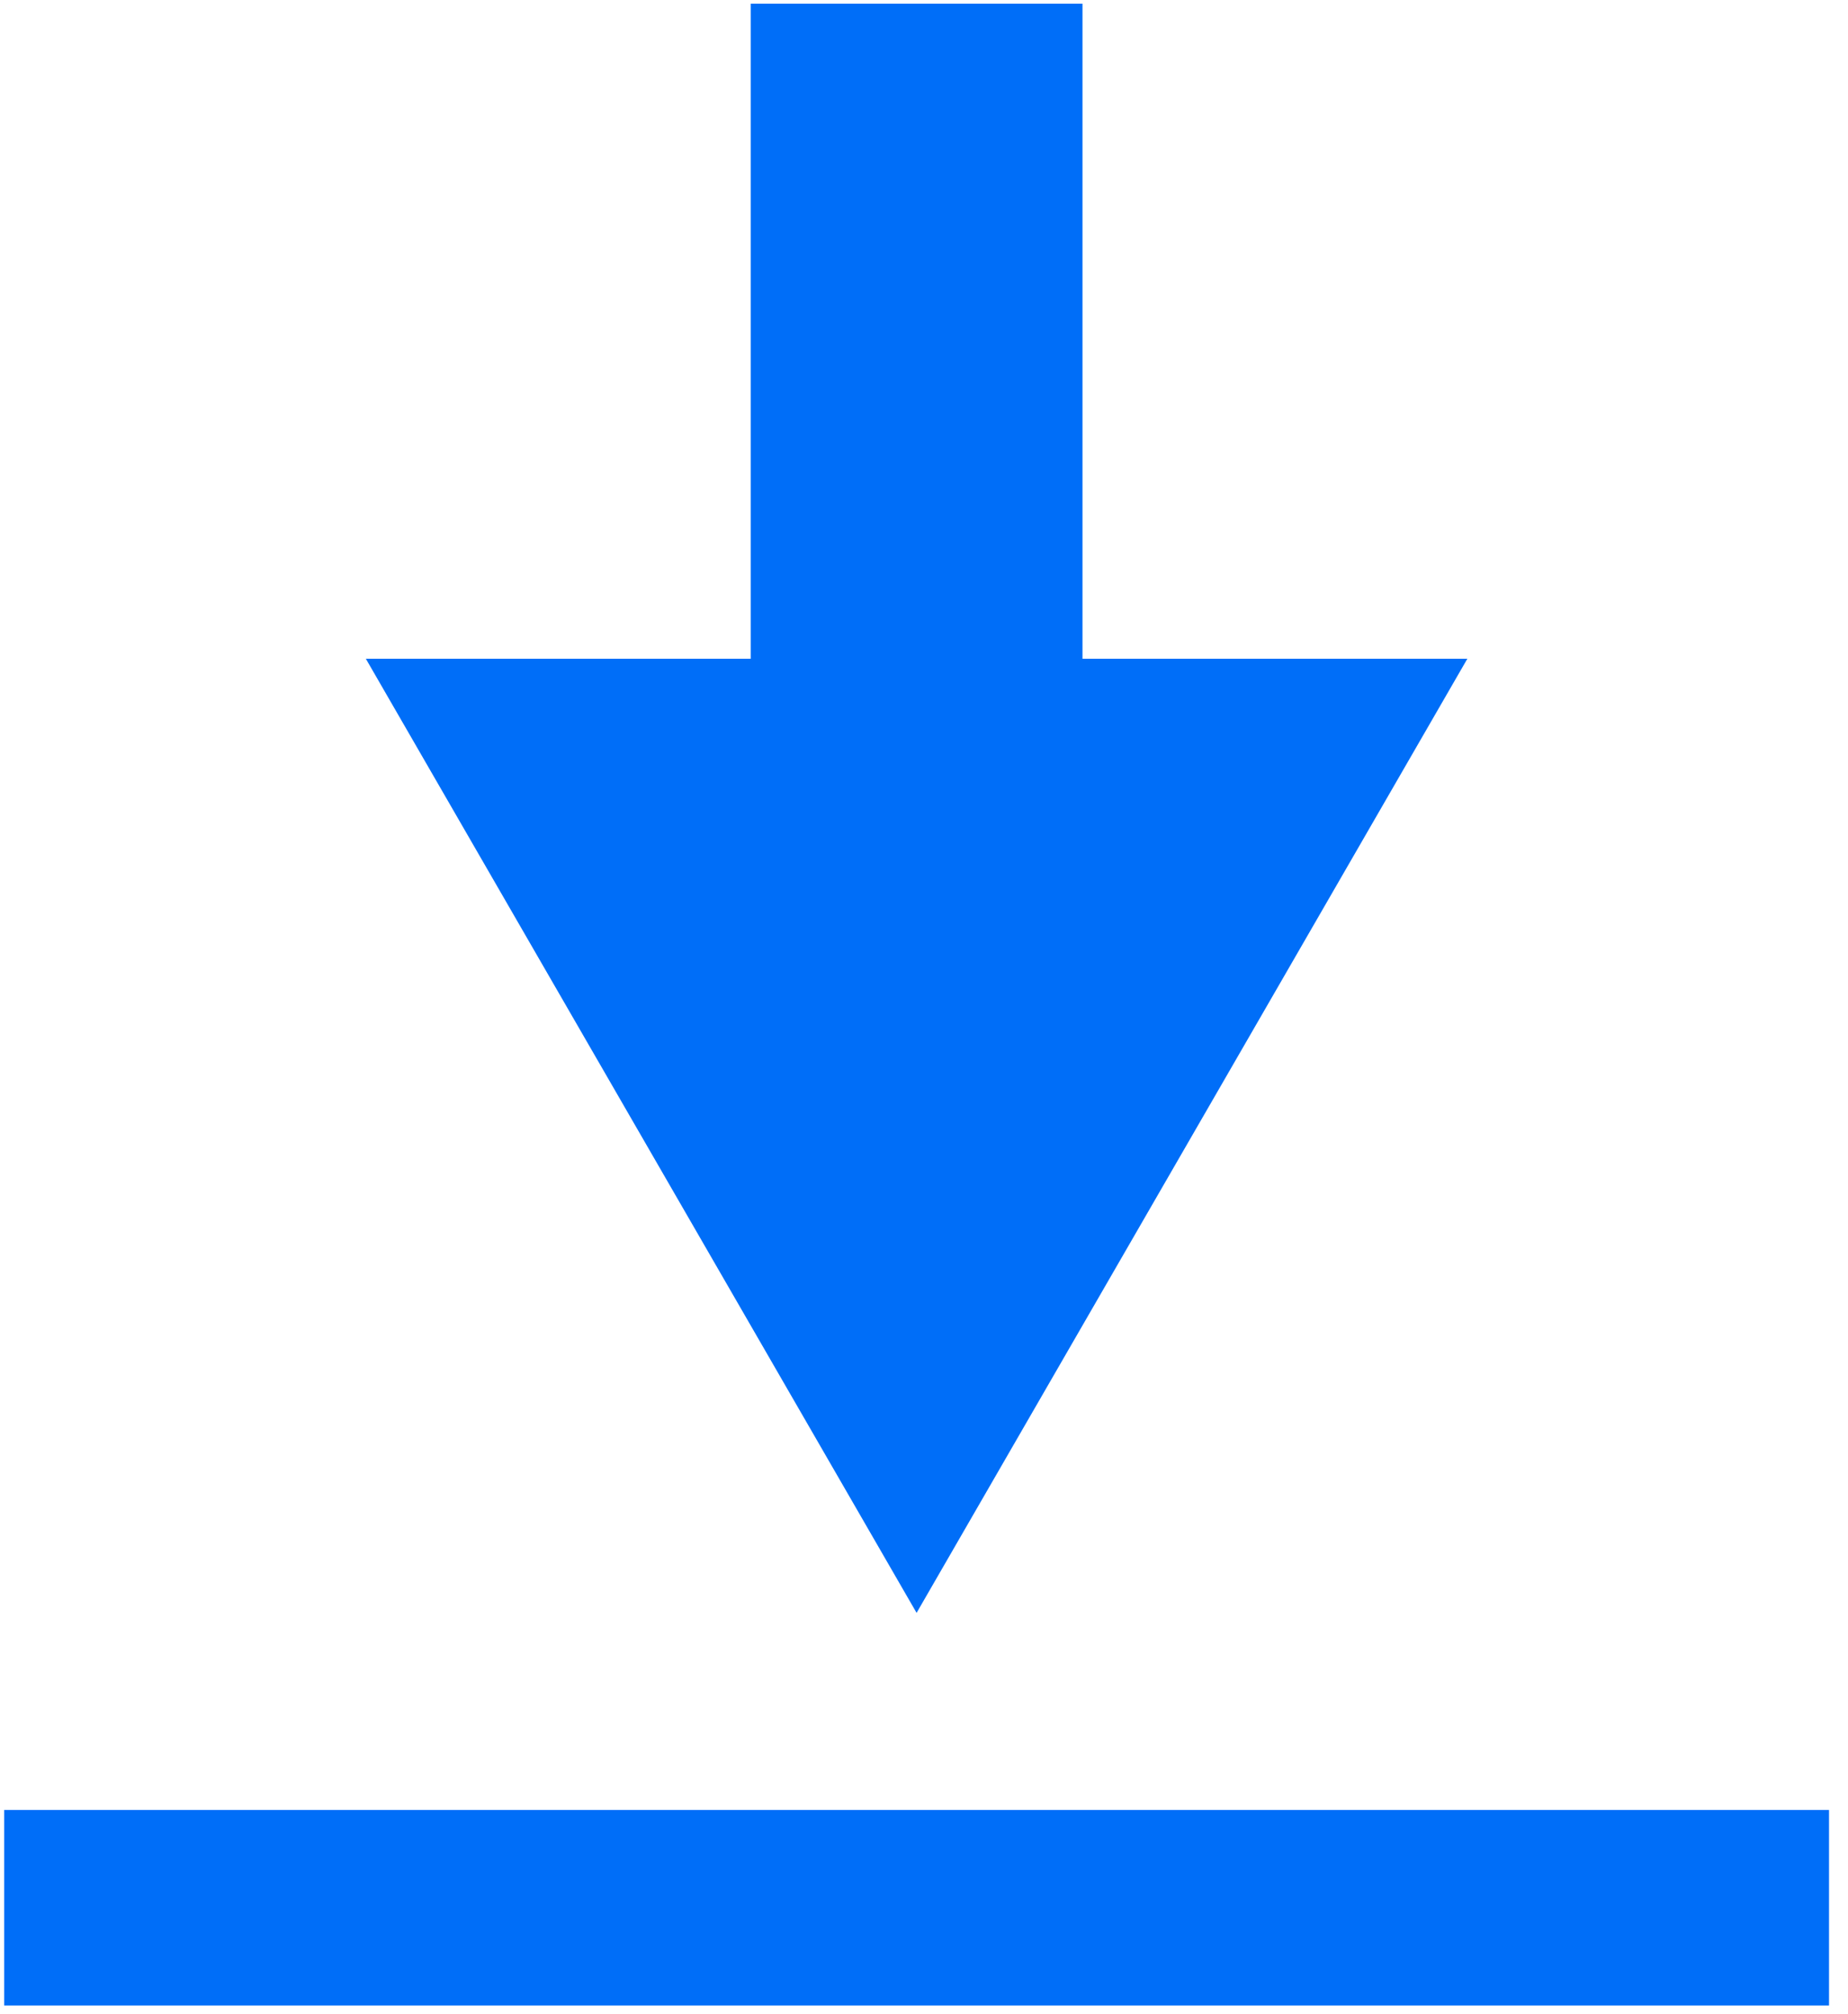
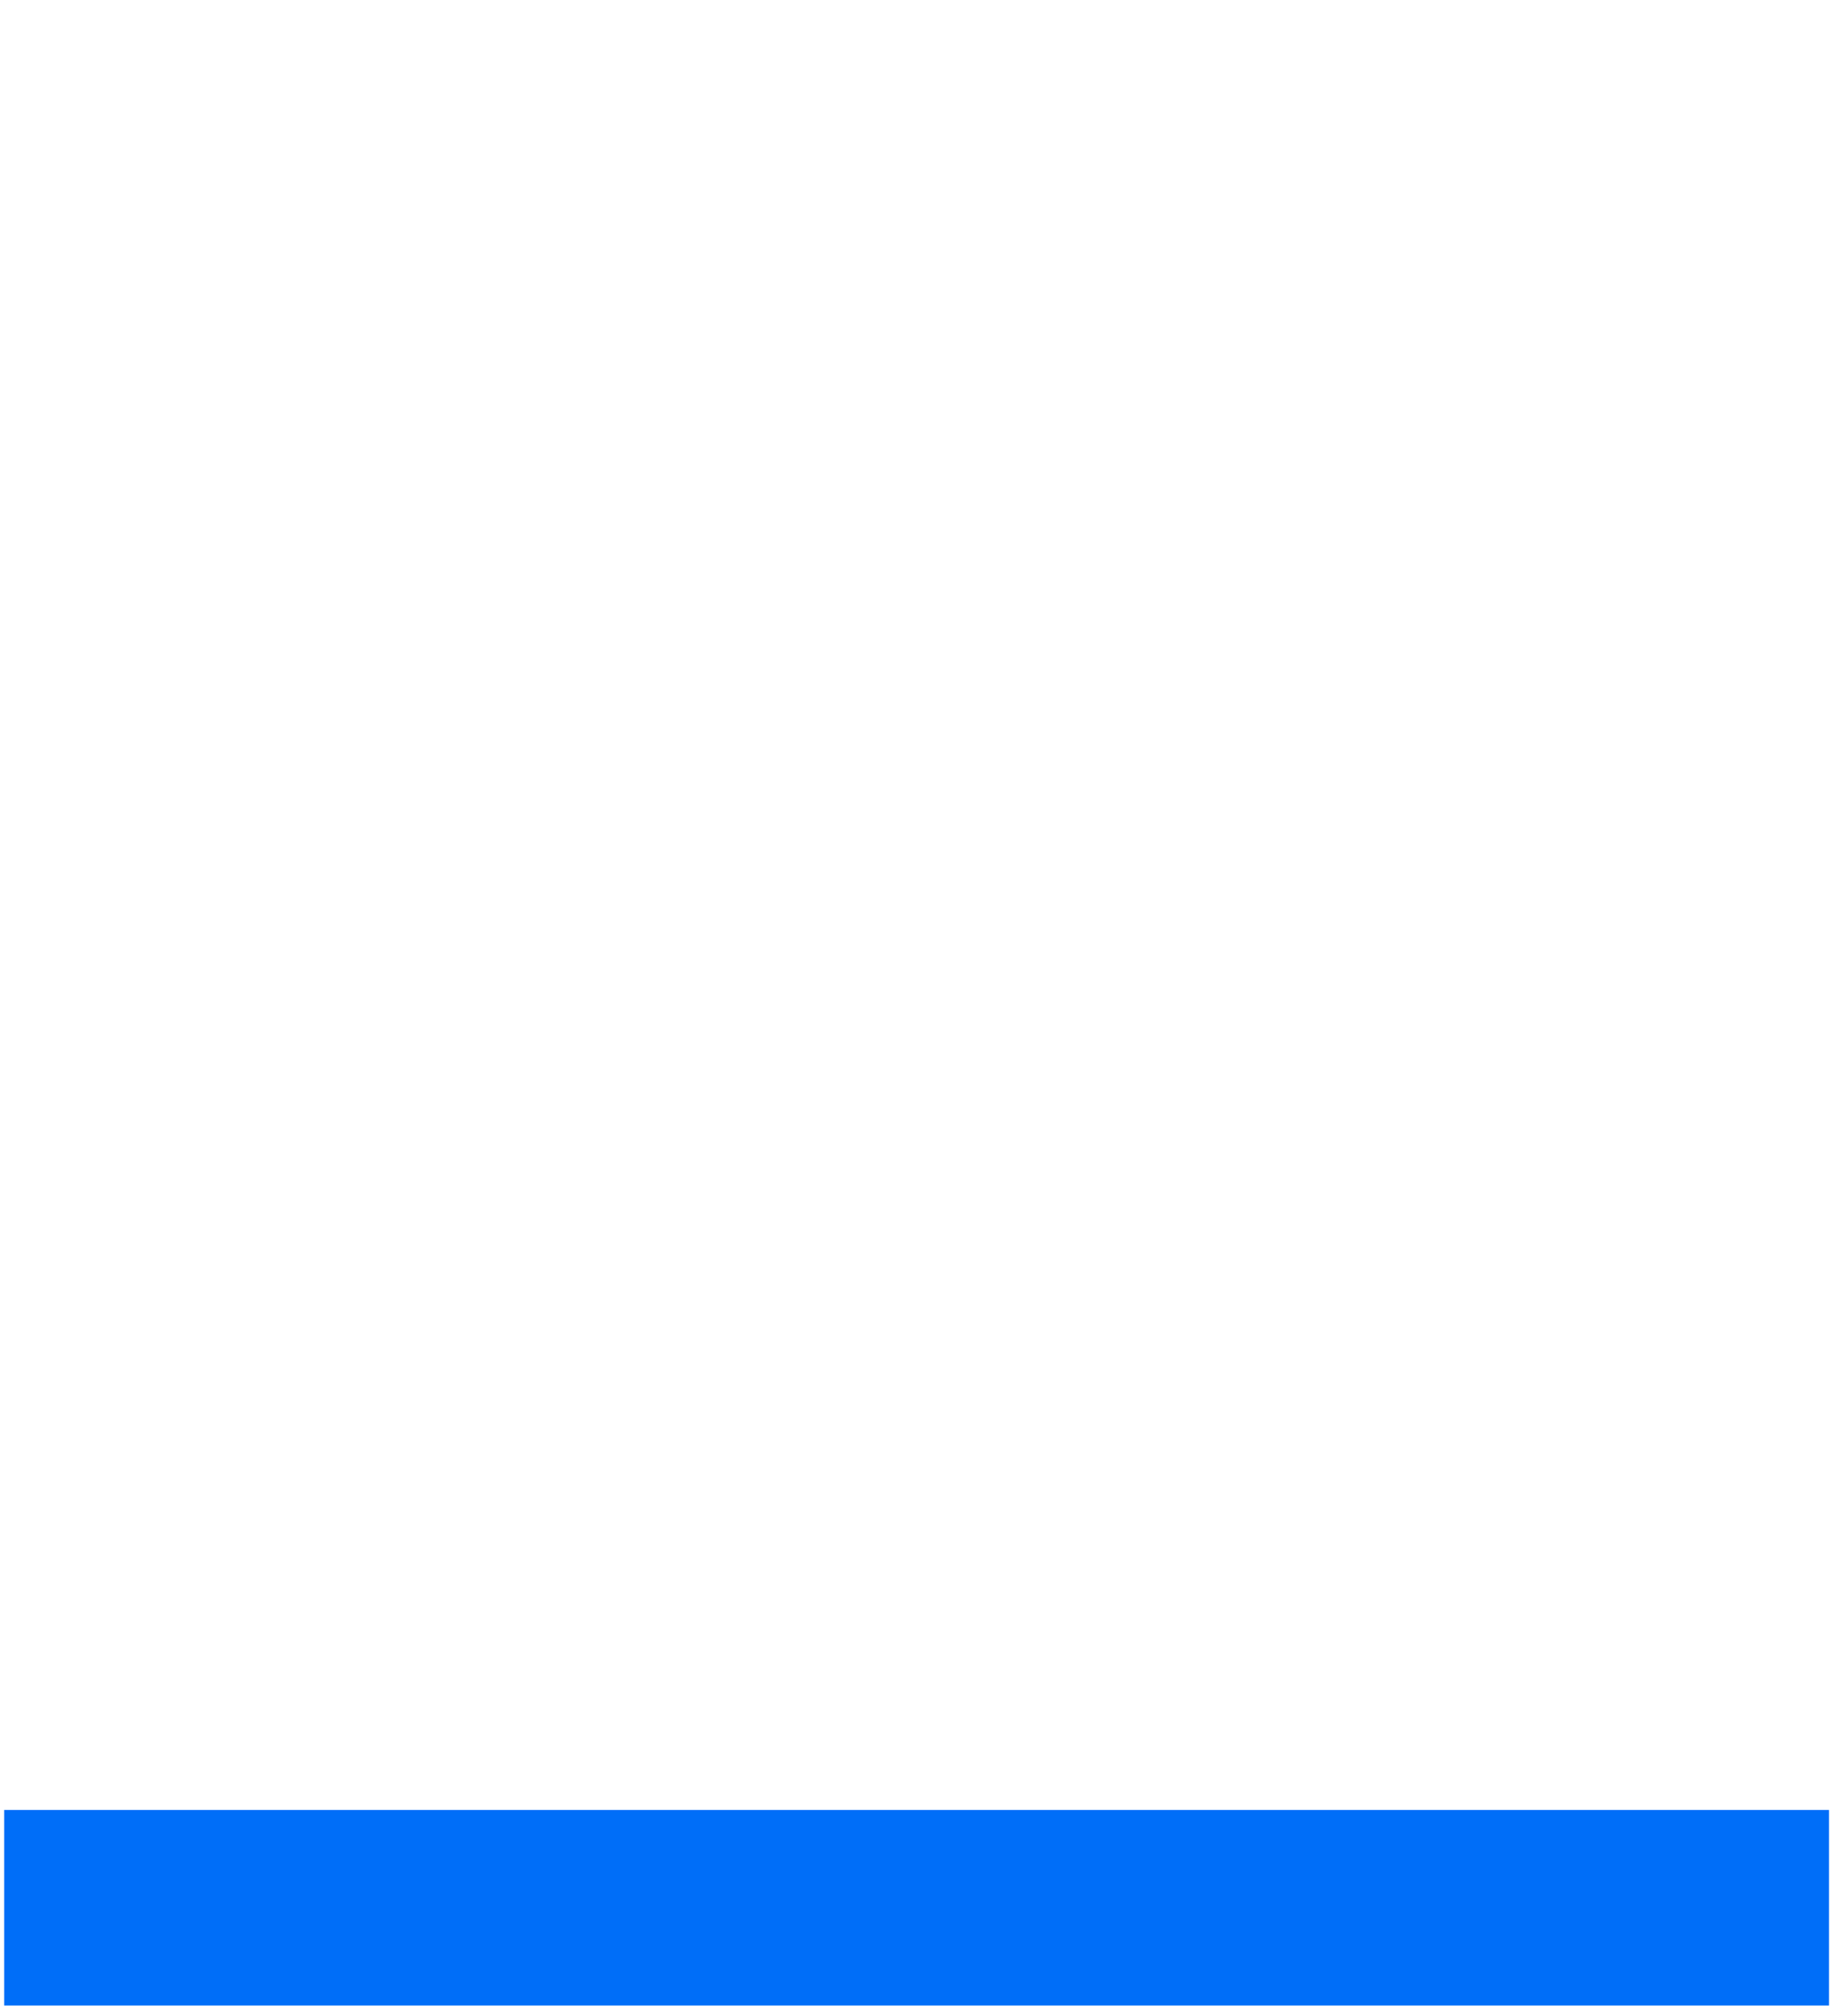
<svg xmlns="http://www.w3.org/2000/svg" width="78" height="85" viewBox="0 0 78 85" fill="none">
  <rect x="0.176" y="76.379" width="77.023" height="8.252" fill="#006EF8" />
-   <rect x="45.69" y="0.156" width="52.734" height="14.004" transform="rotate(90 45.69 0.156)" fill="#006EF8" />
-   <path d="M38.687 68.062L15.442 27.8L61.933 27.8L38.687 68.062Z" fill="#006EF8" />
+   <path d="M38.687 68.062L15.442 27.8L38.687 68.062Z" fill="#006EF8" />
</svg>